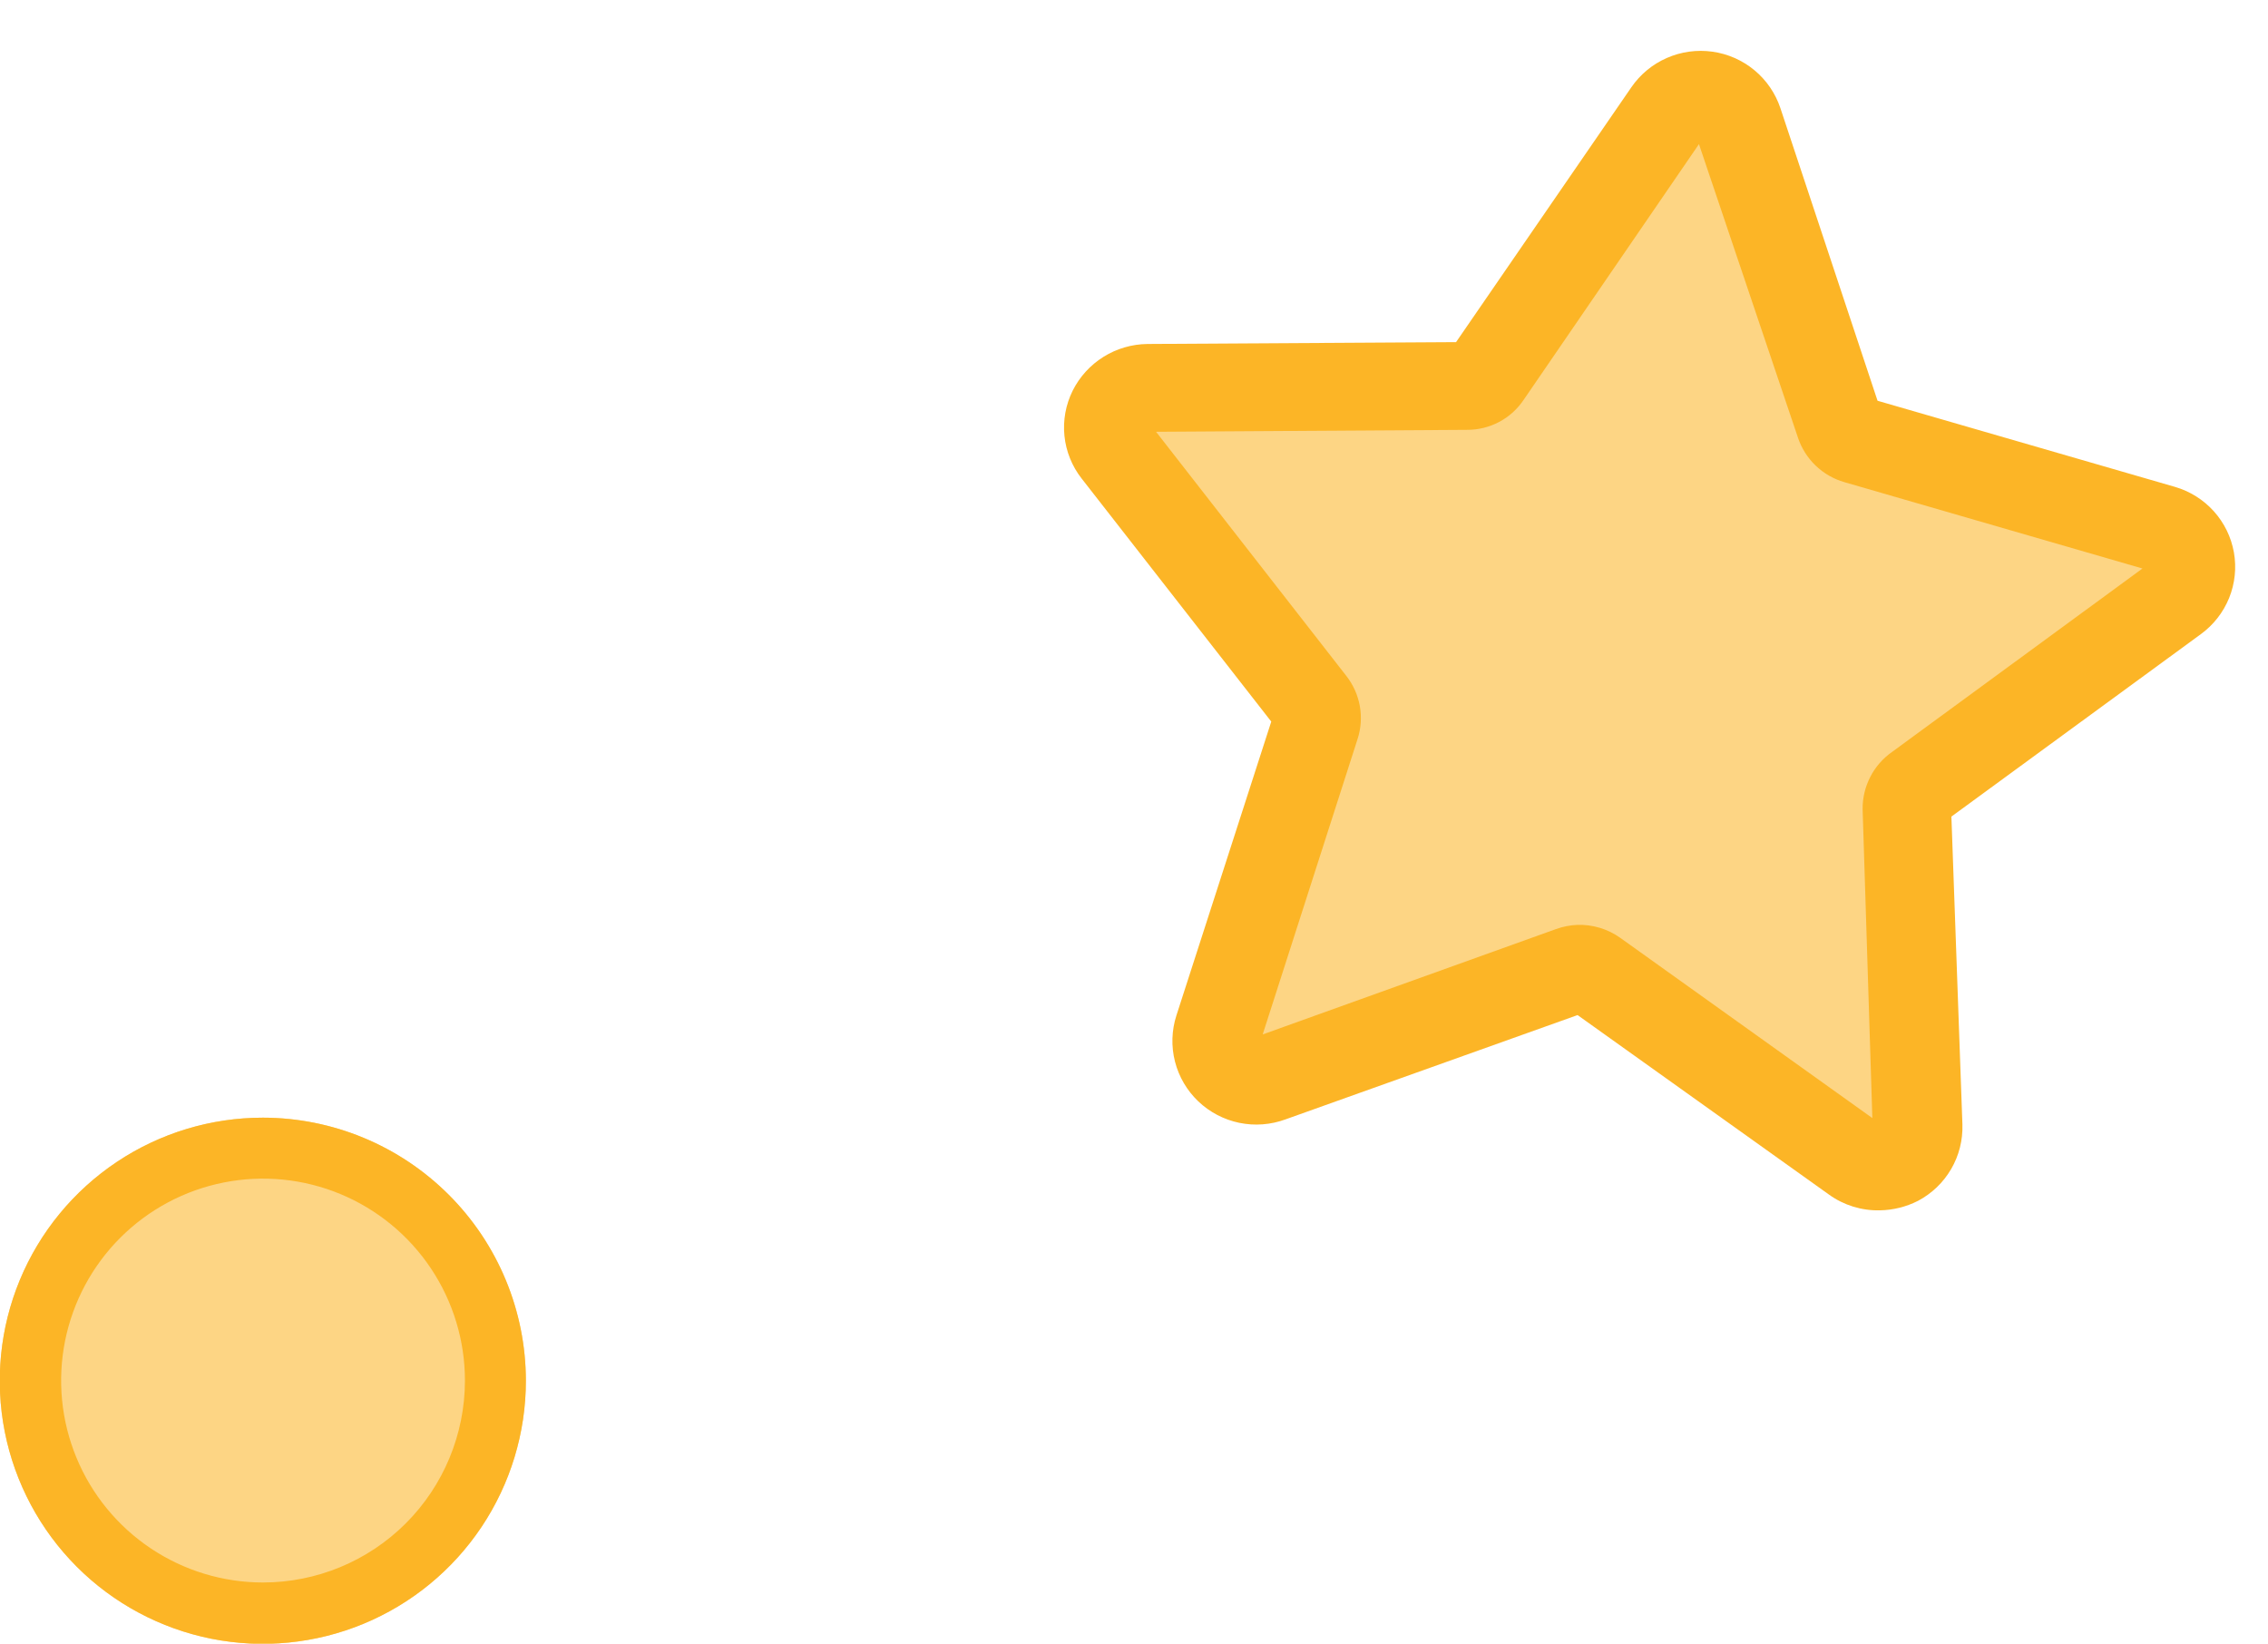
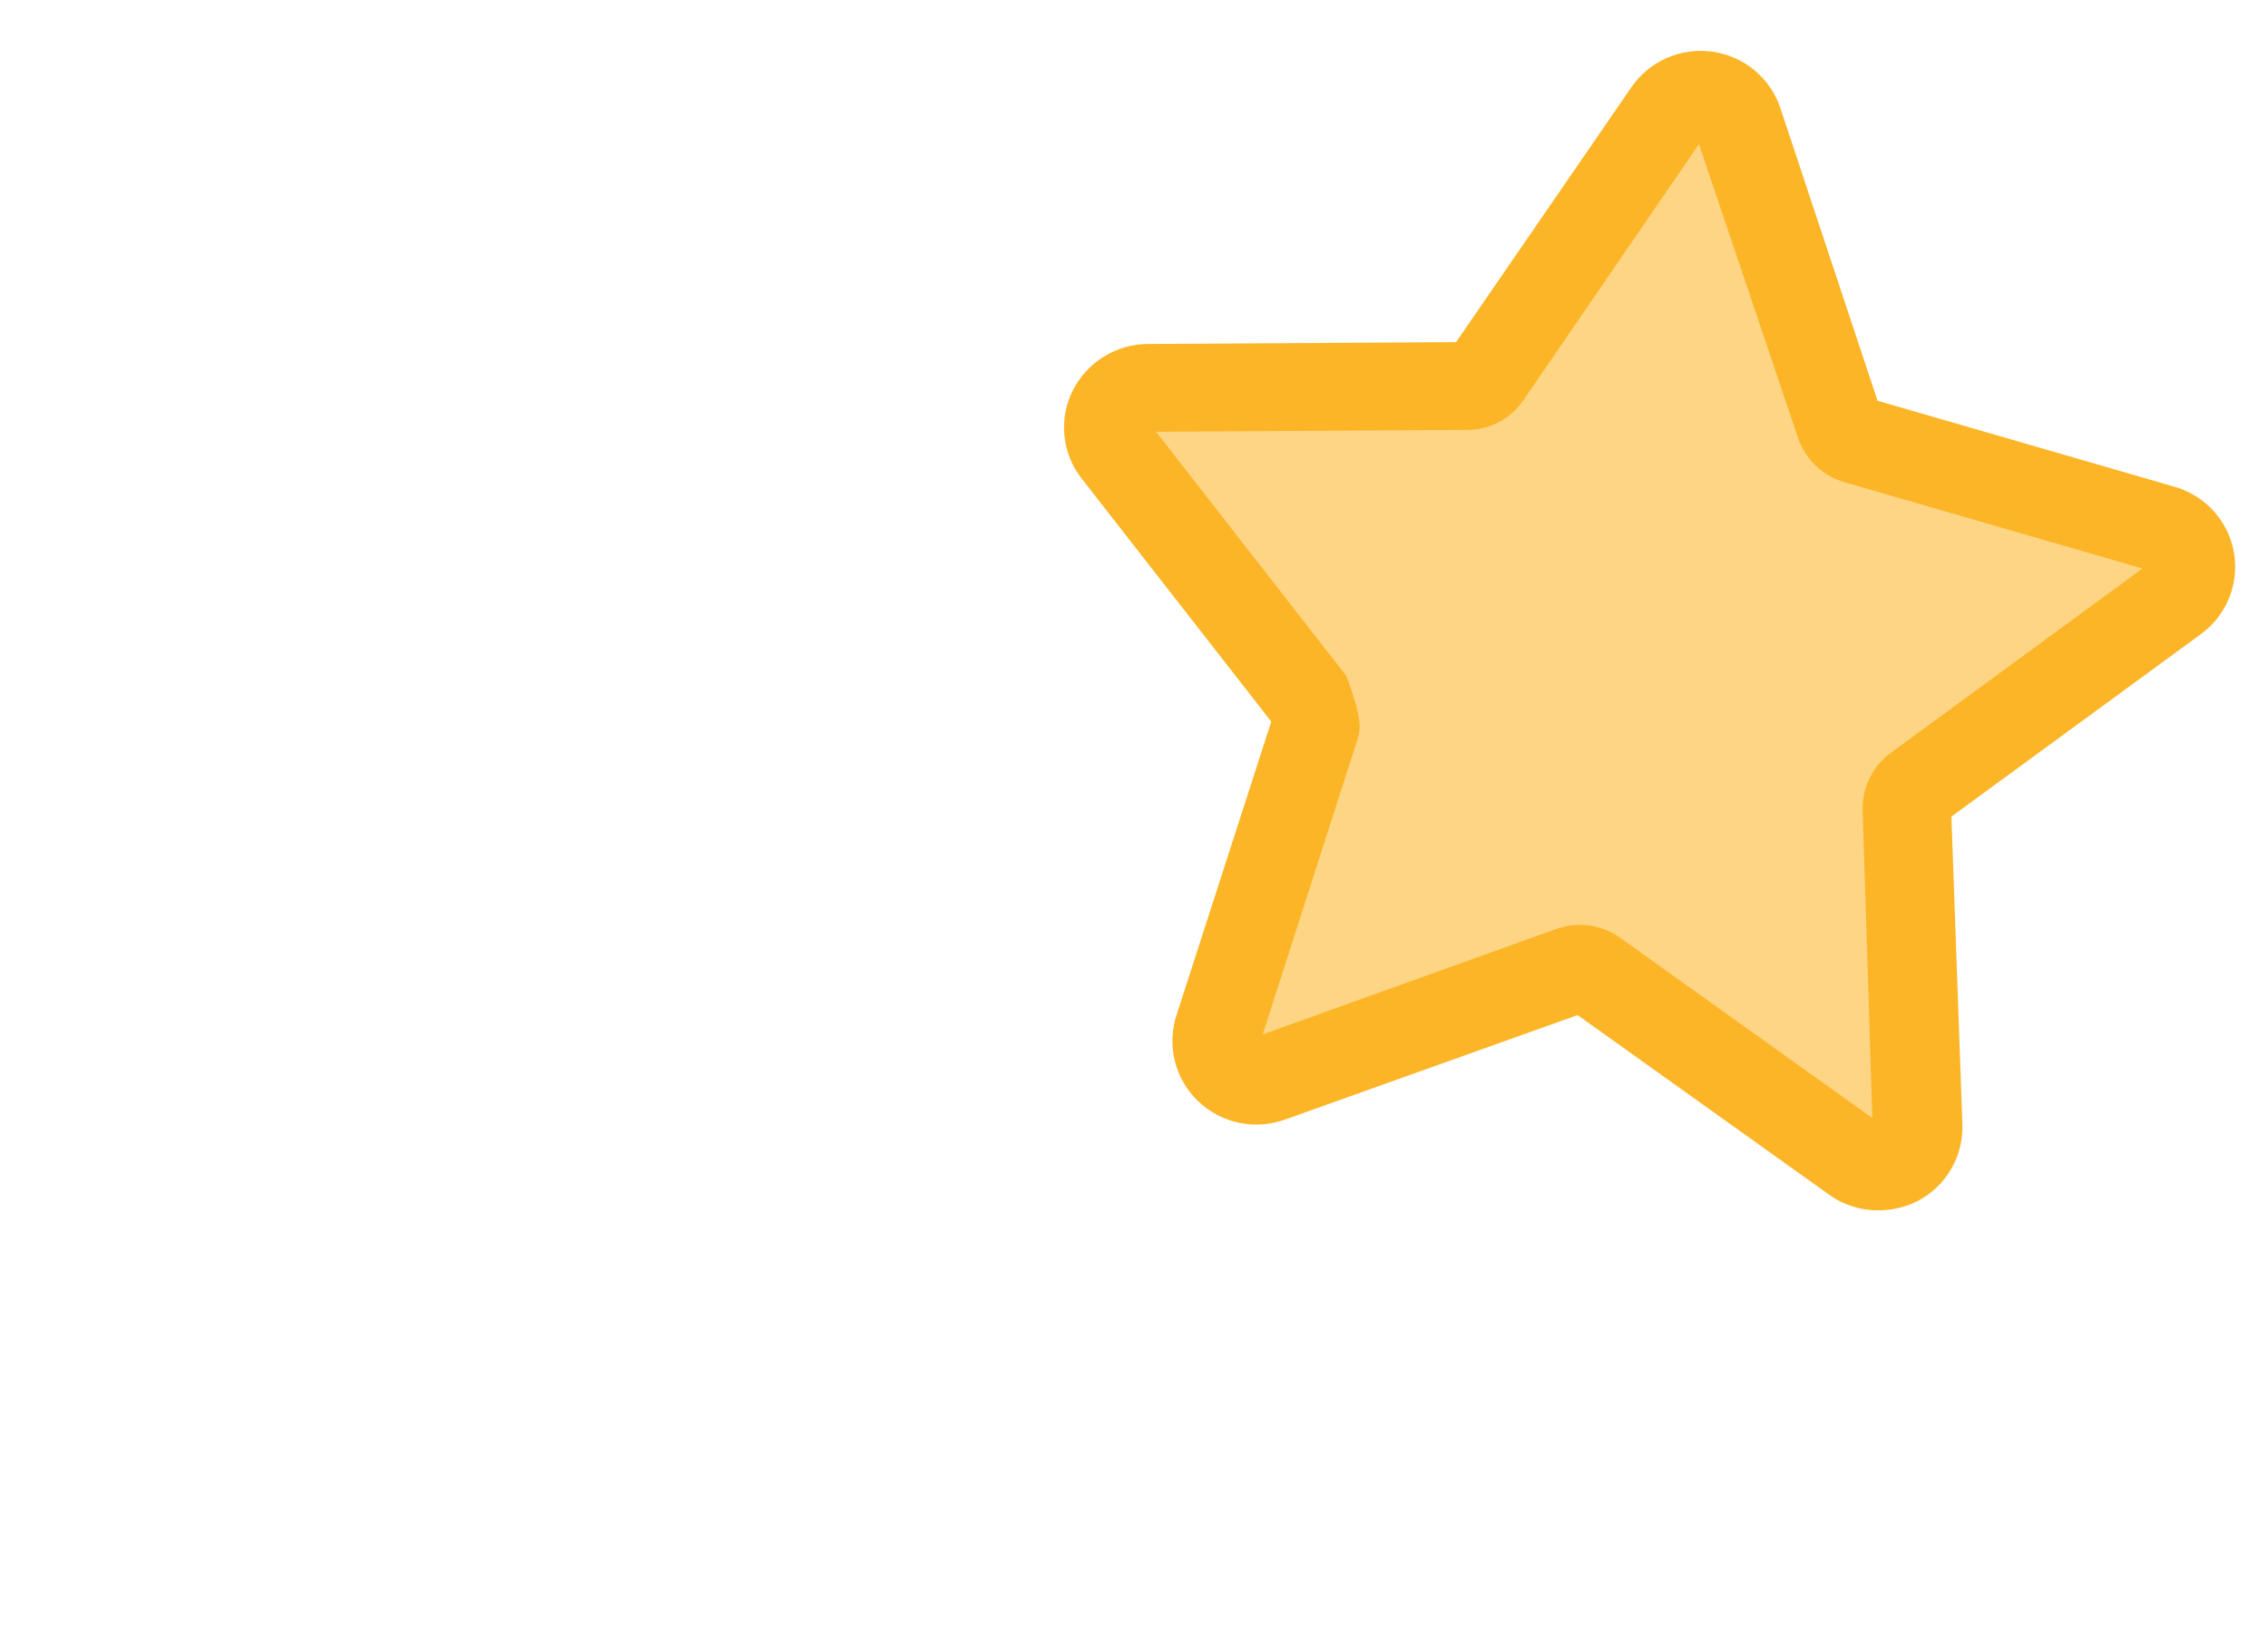
<svg xmlns="http://www.w3.org/2000/svg" width="69" height="50" viewBox="0 0 69 50" fill="none">
  <g clip-path="url(#clip0_361_177)">
    <path d="M8.002 34C6.419 33.999 4.871 34.467 3.554 35.346C2.238 36.225 1.211 37.474 0.604 38.936C-0.002 40.398 -0.162 42.008 0.146 43.561C0.455 45.113 1.216 46.54 2.335 47.66C3.454 48.78 4.88 49.542 6.433 49.852C7.985 50.161 9.595 50.003 11.058 49.397C12.52 48.792 13.771 47.766 14.65 46.45C15.53 45.133 15.999 43.586 15.999 42.003C15.998 39.882 15.155 37.848 13.656 36.348C12.156 34.847 10.123 34.003 8.002 34Z" fill="#FDD584" />
    <path d="M8.002 48.14C6.787 48.14 5.599 47.779 4.589 47.104C3.579 46.429 2.791 45.469 2.327 44.346C1.862 43.224 1.741 41.988 1.978 40.797C2.216 39.605 2.801 38.51 3.661 37.651C4.52 36.793 5.615 36.208 6.807 35.972C7.999 35.735 9.235 35.858 10.357 36.324C11.479 36.79 12.438 37.578 13.112 38.589C13.787 39.6 14.146 40.788 14.145 42.003C14.143 43.631 13.495 45.192 12.344 46.343C11.192 47.493 9.63 48.14 8.002 48.14ZM8.002 34C6.419 33.999 4.871 34.467 3.554 35.346C2.238 36.225 1.211 37.474 0.604 38.936C-0.002 40.398 -0.162 42.008 0.146 43.561C0.455 45.113 1.216 46.54 2.335 47.66C3.454 48.78 4.88 49.542 6.433 49.852C7.985 50.161 9.595 50.003 11.058 49.397C12.52 48.792 13.771 47.766 14.65 46.45C15.53 45.133 15.999 43.586 15.999 42.003C15.998 39.882 15.155 37.848 13.656 36.348C12.156 34.847 10.123 34.003 8.002 34Z" fill="#FCB526" />
  </g>
  <path d="M67.42 16.935C67.357 16.573 67.193 16.236 66.947 15.962C66.7 15.689 66.381 15.49 66.026 15.389L56.689 12.692L53.667 3.468C53.549 3.112 53.331 2.798 53.038 2.564C52.745 2.33 52.39 2.185 52.017 2.147C51.65 2.095 51.276 2.149 50.939 2.303C50.602 2.456 50.317 2.702 50.116 3.012L44.648 11.009L34.944 11.044C34.577 11.047 34.218 11.152 33.908 11.347C33.597 11.542 33.348 11.819 33.187 12.147C33.026 12.475 32.961 12.841 32.998 13.205C33.035 13.568 33.174 13.914 33.397 14.203L39.353 21.855L36.397 31.069C36.311 31.342 36.286 31.63 36.323 31.913C36.36 32.196 36.459 32.467 36.611 32.709C36.764 32.95 36.967 33.156 37.207 33.312C37.447 33.468 37.718 33.571 38.002 33.612C38.32 33.655 38.643 33.622 38.944 33.515L48.092 30.236L55.987 35.881C56.284 36.096 56.636 36.223 57.003 36.248C57.37 36.273 57.736 36.195 58.06 36.022C58.385 35.85 58.656 35.591 58.841 35.275C59.027 34.958 59.12 34.596 59.11 34.23L58.764 24.559L66.574 18.824C66.878 18.619 67.119 18.334 67.268 18C67.418 17.666 67.47 17.297 67.42 16.935Z" fill="#FDD584" />
-   <path d="M57.192 36.819C56.637 36.832 56.093 36.664 55.644 36.34L47.995 30.879L39.109 34.052C38.659 34.217 38.173 34.254 37.704 34.157C37.235 34.06 36.803 33.834 36.457 33.505C36.111 33.175 35.865 32.756 35.747 32.294C35.629 31.832 35.644 31.346 35.79 30.892L38.676 21.951L32.906 14.556C32.613 14.181 32.432 13.732 32.384 13.259C32.336 12.787 32.423 12.311 32.634 11.885C32.845 11.463 33.169 11.107 33.57 10.856C33.971 10.605 34.434 10.47 34.907 10.464L44.298 10.408L49.631 2.655C49.9 2.264 50.273 1.955 50.709 1.764C51.145 1.572 51.626 1.506 52.097 1.572C52.569 1.638 53.012 1.834 53.378 2.138C53.743 2.441 54.016 2.841 54.166 3.291L57.121 12.191L66.166 14.81C66.623 14.943 67.033 15.199 67.351 15.552C67.668 15.904 67.88 16.338 67.963 16.804C68.045 17.27 67.995 17.75 67.818 18.189C67.64 18.628 67.343 19.009 66.96 19.289L59.368 24.841L59.703 34.209C59.718 34.683 59.6 35.152 59.361 35.562C59.122 35.973 58.772 36.308 58.351 36.531C57.992 36.713 57.595 36.812 57.192 36.819ZM47.985 28.135C48.452 28.12 48.91 28.258 49.29 28.527L56.963 34.012L56.667 24.618C56.663 24.276 56.743 23.938 56.9 23.634C57.056 23.329 57.285 23.068 57.567 22.871L65.181 17.294L56.111 14.667C55.783 14.573 55.484 14.4 55.238 14.164C54.992 13.928 54.808 13.637 54.7 13.314L51.688 4.384L46.356 12.161C46.167 12.444 45.91 12.677 45.608 12.836C45.306 12.996 44.968 13.078 44.626 13.076L35.171 13.135L40.959 20.561C41.17 20.83 41.311 21.146 41.371 21.482C41.43 21.818 41.406 22.163 41.3 22.487L38.415 31.468L47.341 28.262C47.548 28.188 47.765 28.145 47.985 28.135Z" fill="#FCB526" />
+   <path d="M57.192 36.819C56.637 36.832 56.093 36.664 55.644 36.34L47.995 30.879L39.109 34.052C38.659 34.217 38.173 34.254 37.704 34.157C37.235 34.06 36.803 33.834 36.457 33.505C36.111 33.175 35.865 32.756 35.747 32.294C35.629 31.832 35.644 31.346 35.79 30.892L38.676 21.951L32.906 14.556C32.613 14.181 32.432 13.732 32.384 13.259C32.336 12.787 32.423 12.311 32.634 11.885C32.845 11.463 33.169 11.107 33.57 10.856C33.971 10.605 34.434 10.47 34.907 10.464L44.298 10.408L49.631 2.655C49.9 2.264 50.273 1.955 50.709 1.764C51.145 1.572 51.626 1.506 52.097 1.572C52.569 1.638 53.012 1.834 53.378 2.138C53.743 2.441 54.016 2.841 54.166 3.291L57.121 12.191L66.166 14.81C66.623 14.943 67.033 15.199 67.351 15.552C67.668 15.904 67.88 16.338 67.963 16.804C68.045 17.27 67.995 17.75 67.818 18.189C67.64 18.628 67.343 19.009 66.96 19.289L59.368 24.841L59.703 34.209C59.718 34.683 59.6 35.152 59.361 35.562C59.122 35.973 58.772 36.308 58.351 36.531C57.992 36.713 57.595 36.812 57.192 36.819ZM47.985 28.135C48.452 28.12 48.91 28.258 49.29 28.527L56.963 34.012L56.667 24.618C56.663 24.276 56.743 23.938 56.9 23.634C57.056 23.329 57.285 23.068 57.567 22.871L65.181 17.294L56.111 14.667C55.783 14.573 55.484 14.4 55.238 14.164C54.992 13.928 54.808 13.637 54.7 13.314L51.688 4.384L46.356 12.161C46.167 12.444 45.91 12.677 45.608 12.836C45.306 12.996 44.968 13.078 44.626 13.076L35.171 13.135L40.959 20.561C41.43 21.818 41.406 22.163 41.3 22.487L38.415 31.468L47.341 28.262C47.548 28.188 47.765 28.145 47.985 28.135Z" fill="#FCB526" />
  <defs>
    <clipPath id="clip0_361_177">
-       <rect width="16" height="16" fill="white" transform="translate(0 34)" />
-     </clipPath>
+       </clipPath>
  </defs>
</svg>